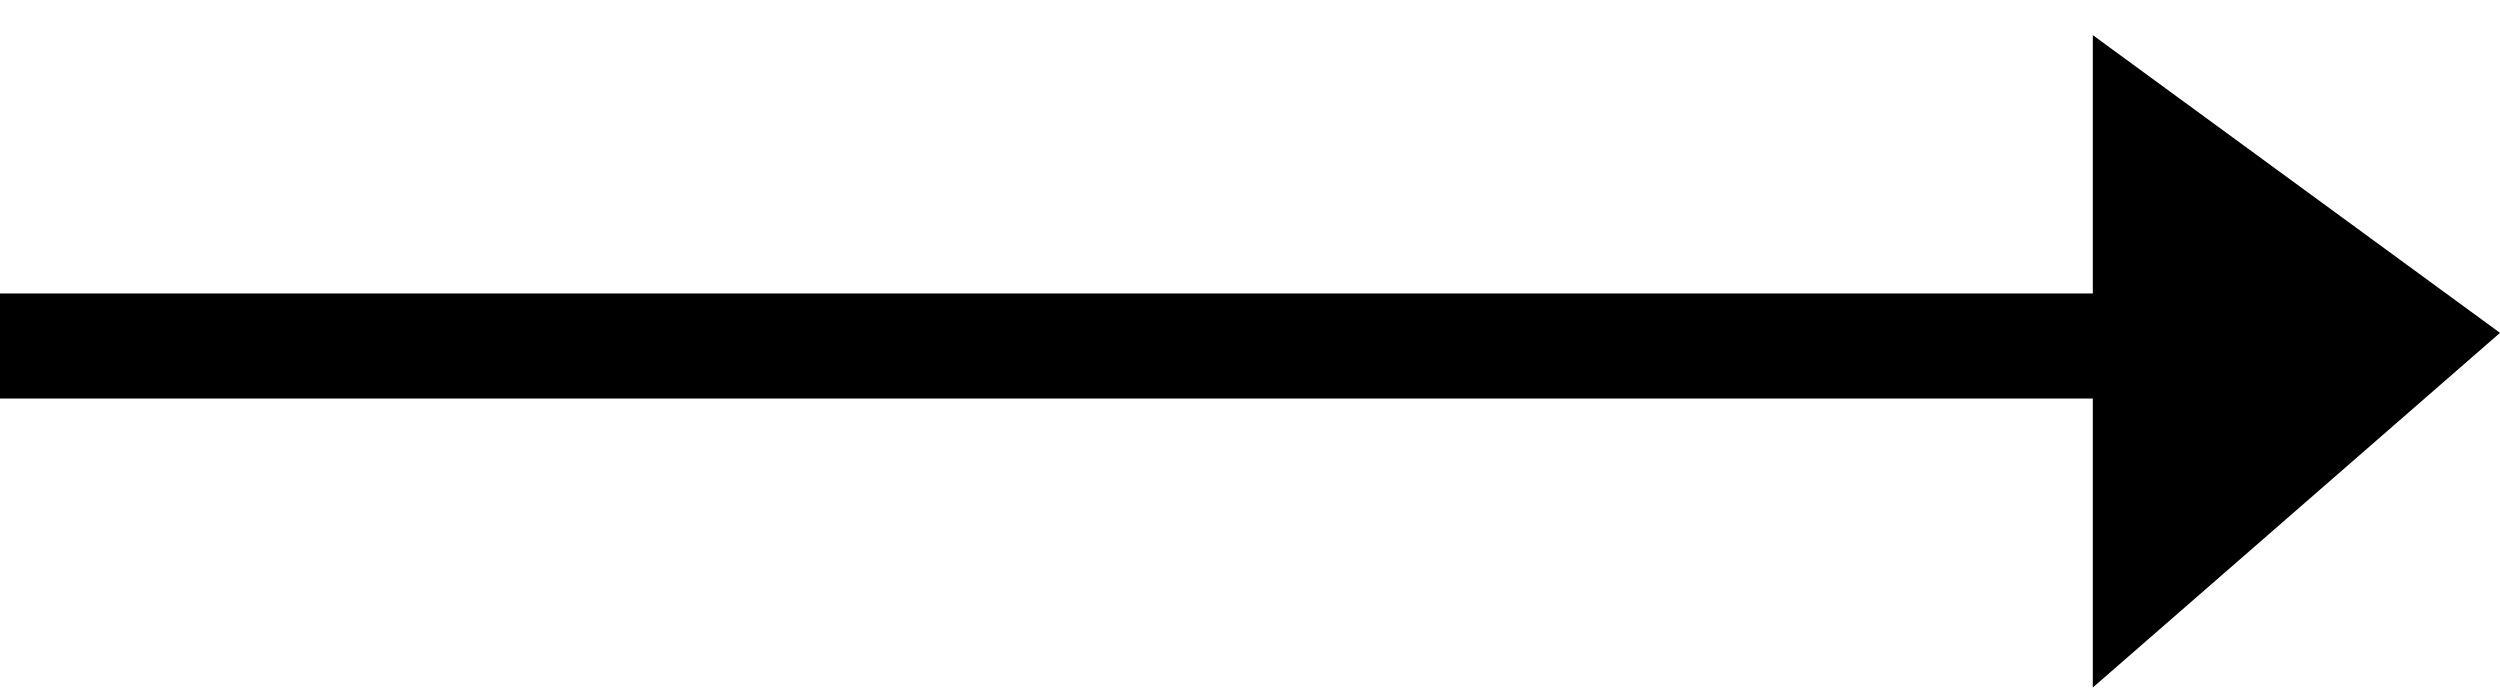
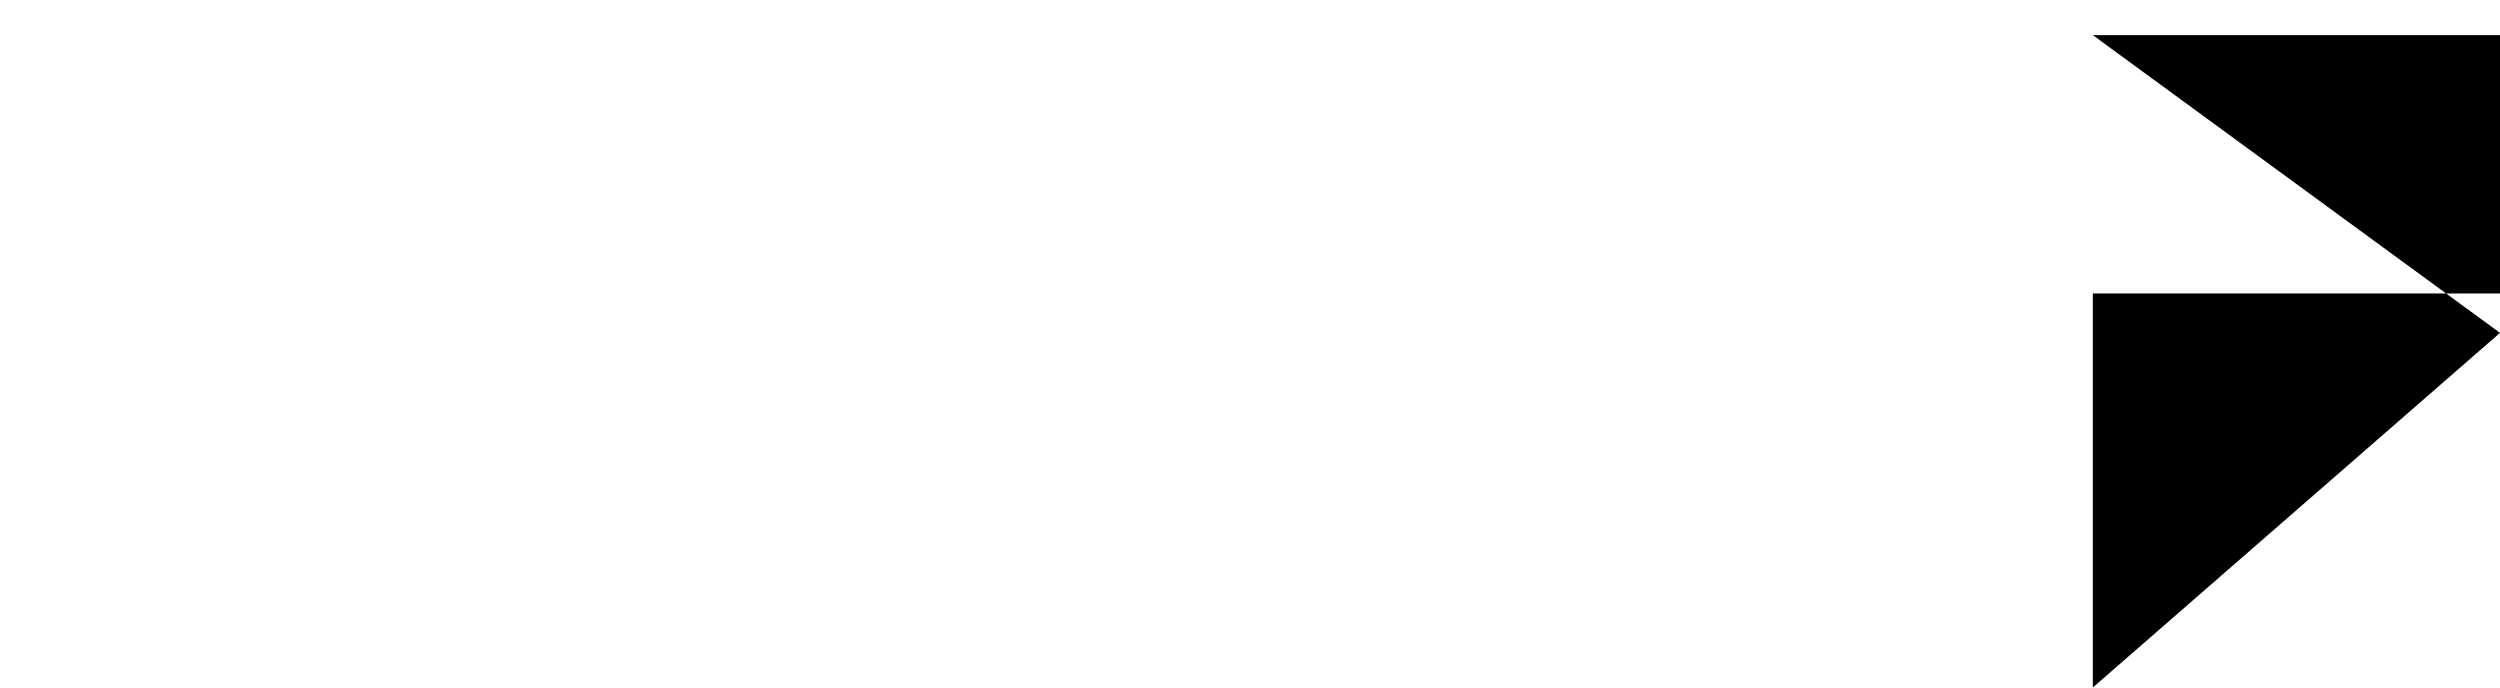
<svg xmlns="http://www.w3.org/2000/svg" width="40" height="11" fill="none">
-   <path fill-rule="evenodd" d="M33.485.562L40 5.326 33.485 11V6.377H0V4.695h33.485V.562z" fill="#000" />
+   <path fill-rule="evenodd" d="M33.485.562L40 5.326 33.485 11V6.377V4.695h33.485V.562z" fill="#000" />
</svg>